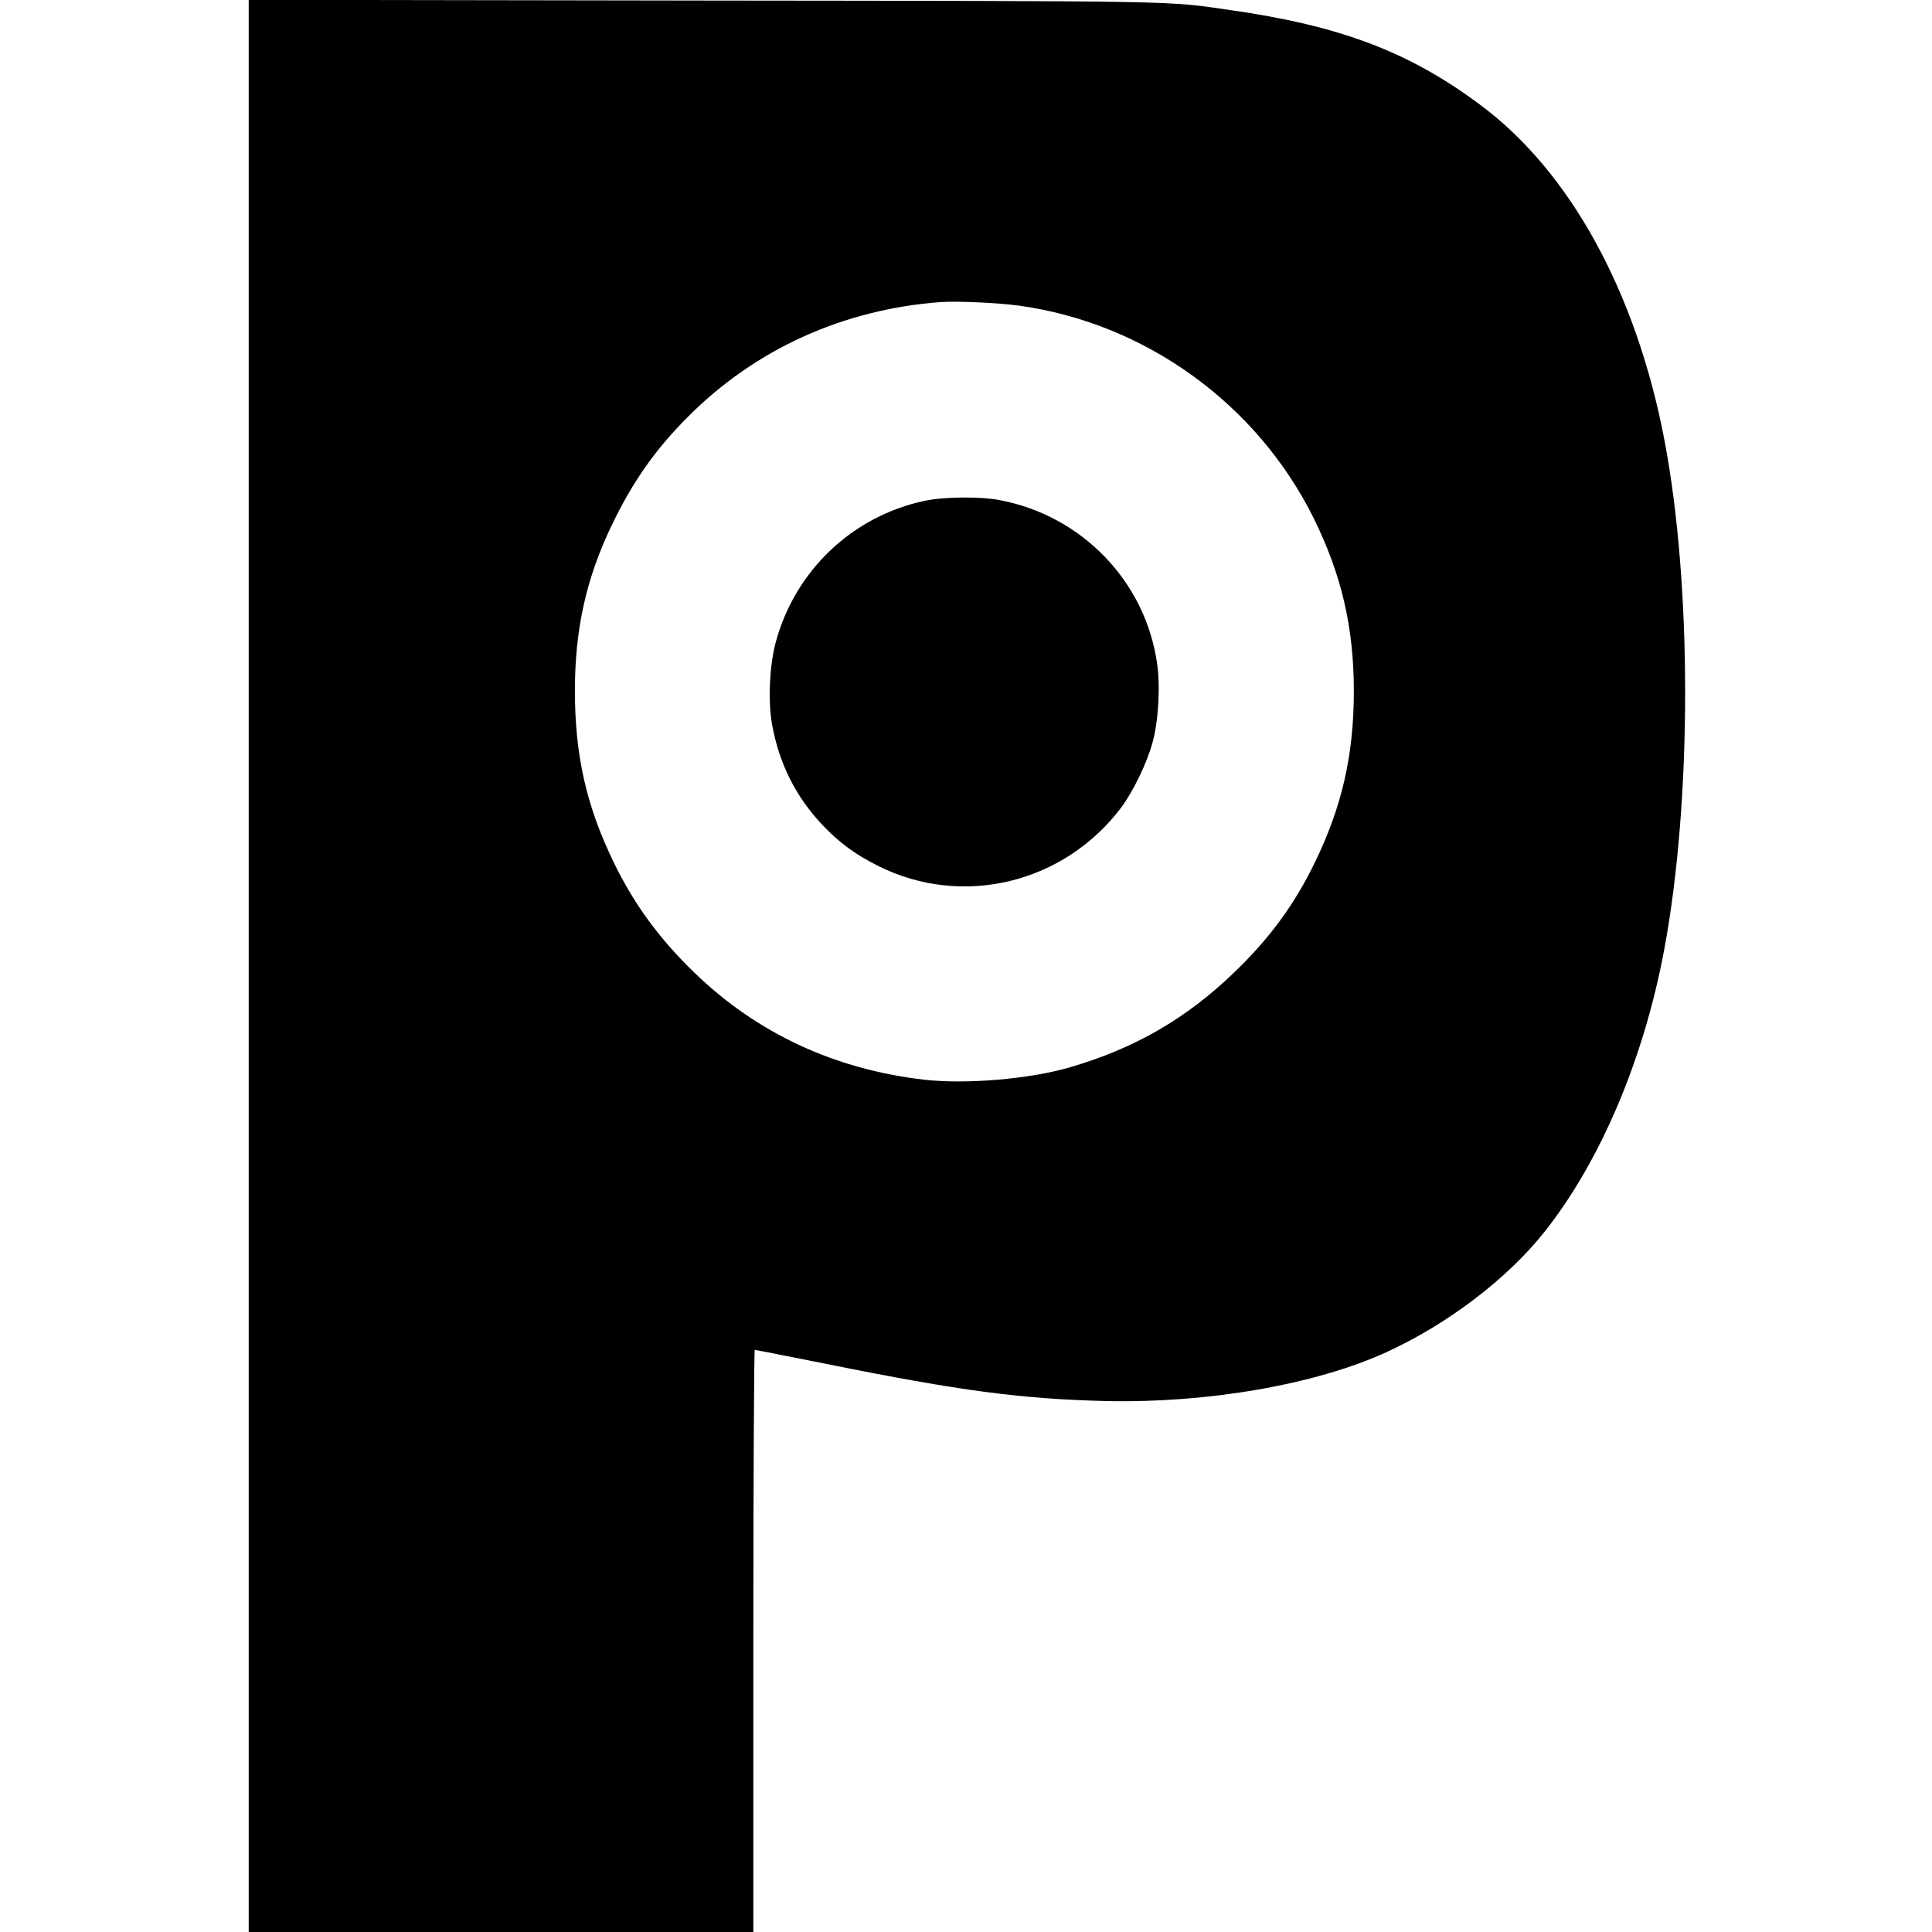
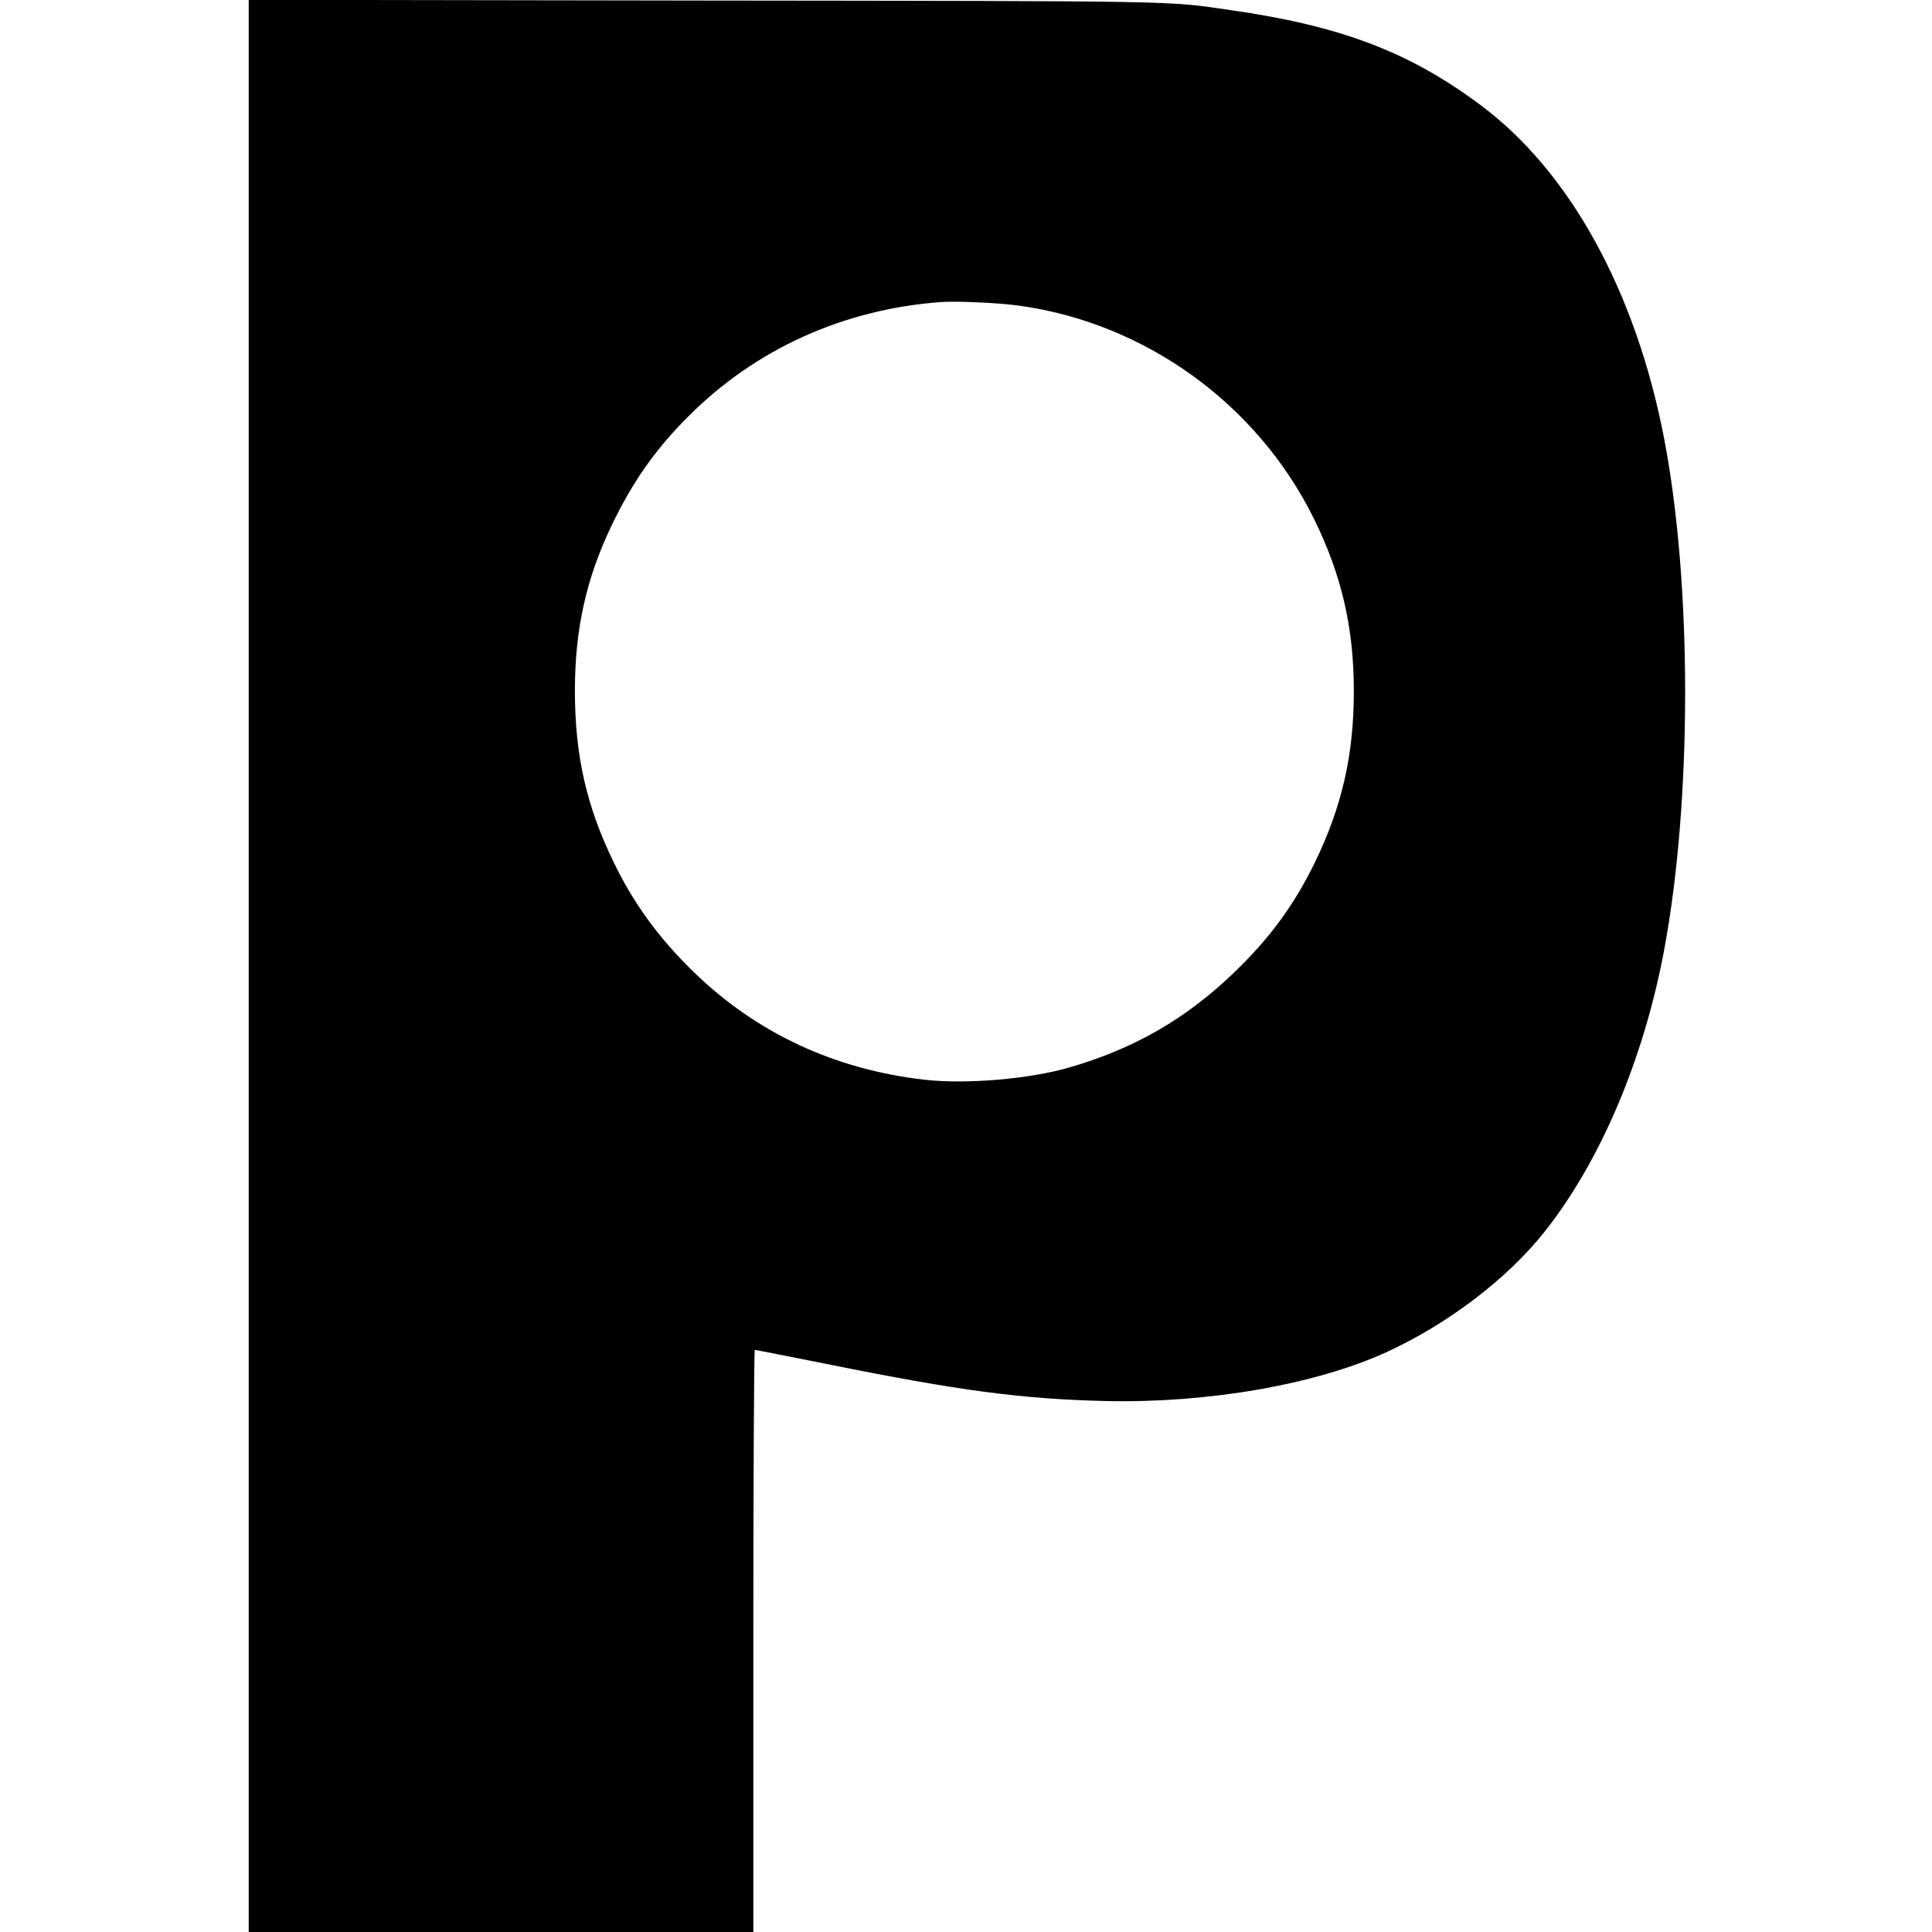
<svg xmlns="http://www.w3.org/2000/svg" version="1.0" width="1072pt" height="1072pt" viewBox="0 0 1072 1072" preserveAspectRatio="xMidYMid meet">
  <g transform="translate(0,1072) scale(0.1,-0.1)" fill="#000000" stroke="none">
    <path d="M1380 5360 l0 -5360 1400 0 1400 0 0 1615 c0 888 4 1615 8 1615 5 0 186 -36 403 -79 737 -149 1082 -194 1549 -205 561 -12 1157 91 1550 270 340 155 672 407 880 669 310 391 551 959 664 1565 155 831 155 2029 0 2835 -157 817 -523 1483 -1019 1852 -395 295 -777 440 -1388 527 -359 52 -236 50 -2919 53 l-2528 4 0 -5361z m4275 3664 c700 -97 1319 -544 1634 -1179 155 -314 223 -607 223 -960 0 -352 -65 -639 -216 -950 -114 -234 -247 -416 -442 -605 -270 -262 -560 -429 -924 -534 -223 -64 -571 -93 -801 -67 -497 57 -930 258 -1278 596 -193 187 -333 378 -445 609 -152 312 -216 595 -216 953 0 341 62 622 204 918 116 242 244 424 426 605 373 374 861 594 1400 634 91 6 318 -4 435 -20z" />
-     <path d="M5130 7941 c-400 -85 -717 -386 -825 -782 -35 -127 -44 -325 -22 -454 39 -220 132 -406 281 -563 95 -100 181 -163 311 -228 466 -232 1028 -96 1346 325 67 90 143 247 174 361 33 118 44 315 25 441 -66 454 -417 818 -873 904 -109 21 -309 19 -417 -4z" />
  </g>
</svg>